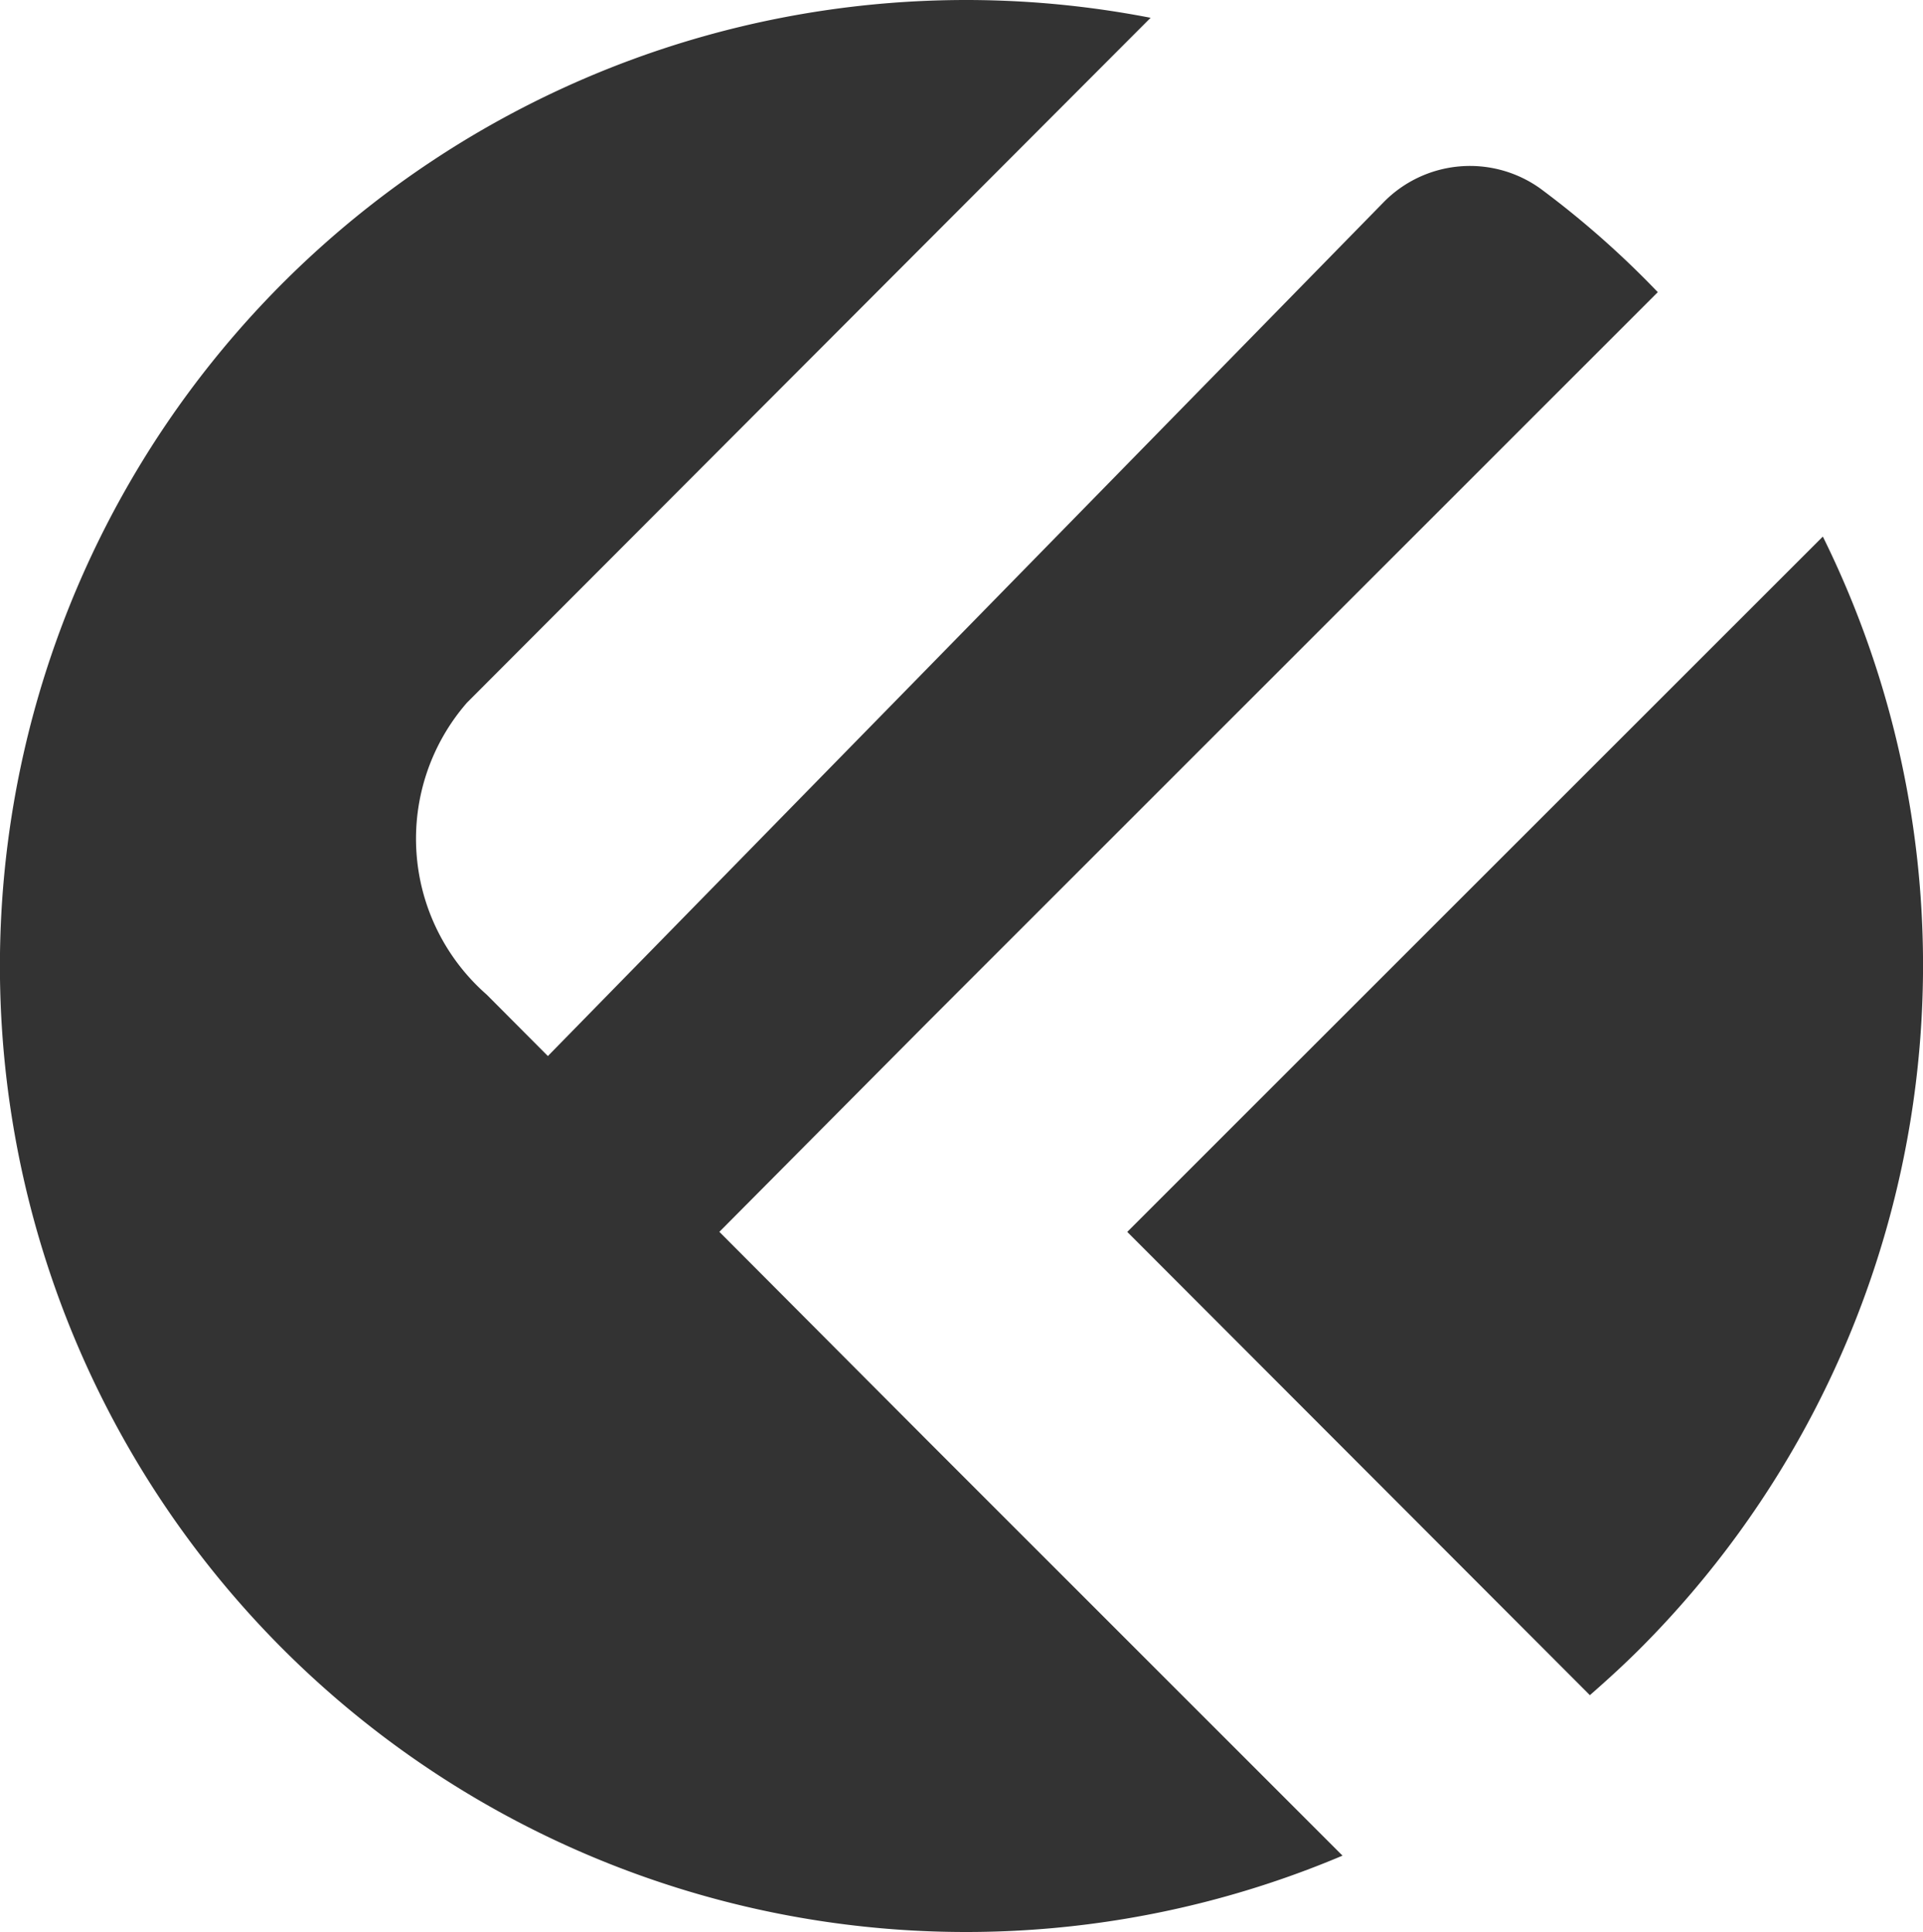
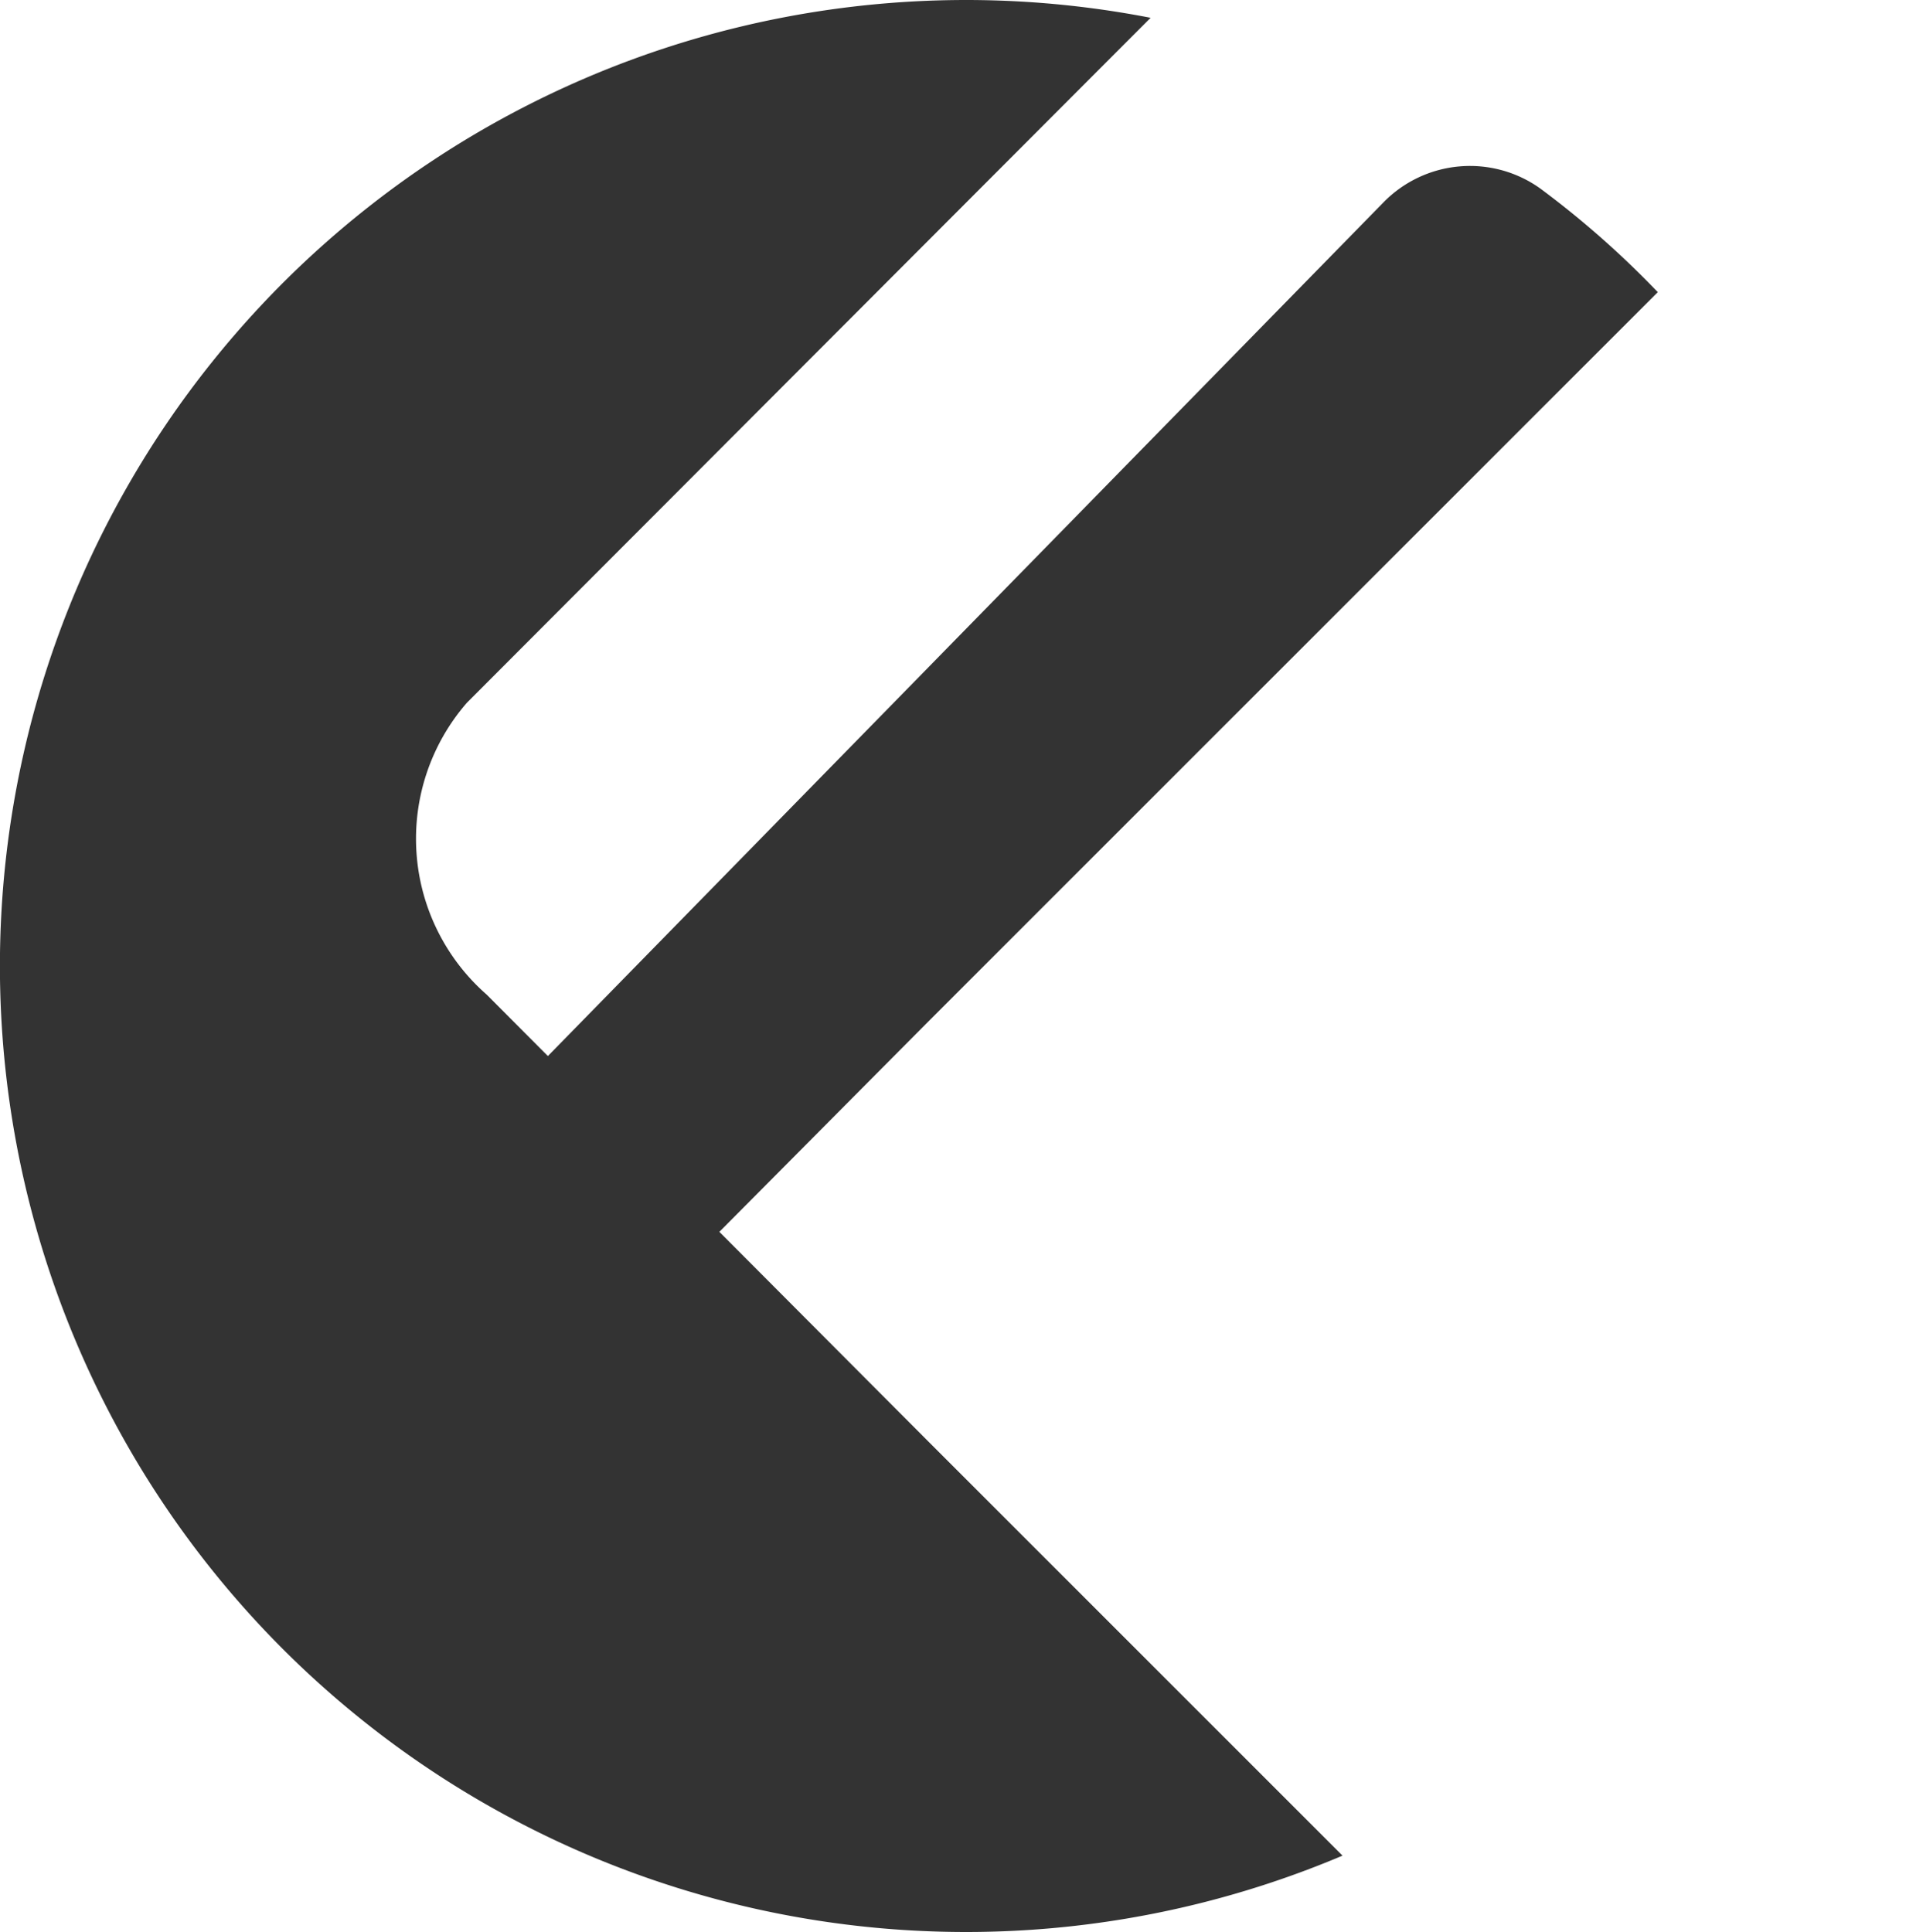
<svg xmlns="http://www.w3.org/2000/svg" id="Gruppe_3" data-name="Gruppe 3" width="35" height="35.169" viewBox="0 0 35 35.169">
  <path id="Pfad_13" data-name="Pfad 13" d="M13.584,22.419l3.8-3.825L30.664,5.314h0a16.932,16.932,0,0,0-2.138-1.886,2.2,2.2,0,0,0-2.855.252L10.463,19.219,9.348,18.1a3.772,3.772,0,0,1-.359-5.312L21.433.32a17.584,17.584,0,1,0,3.493,33.454l-7.544-7.544Z" transform="translate(-0.491 0.004)" fill="#333" />
-   <path id="Pfad_14" data-name="Pfad 14" d="M28.6,7.35,15.94,20.007l8.42,8.433c.319-.279.624-.558.916-.85A17.6,17.6,0,0,0,28.6,7.35Z" transform="translate(4.577 2.417)" fill="#333" />
</svg>